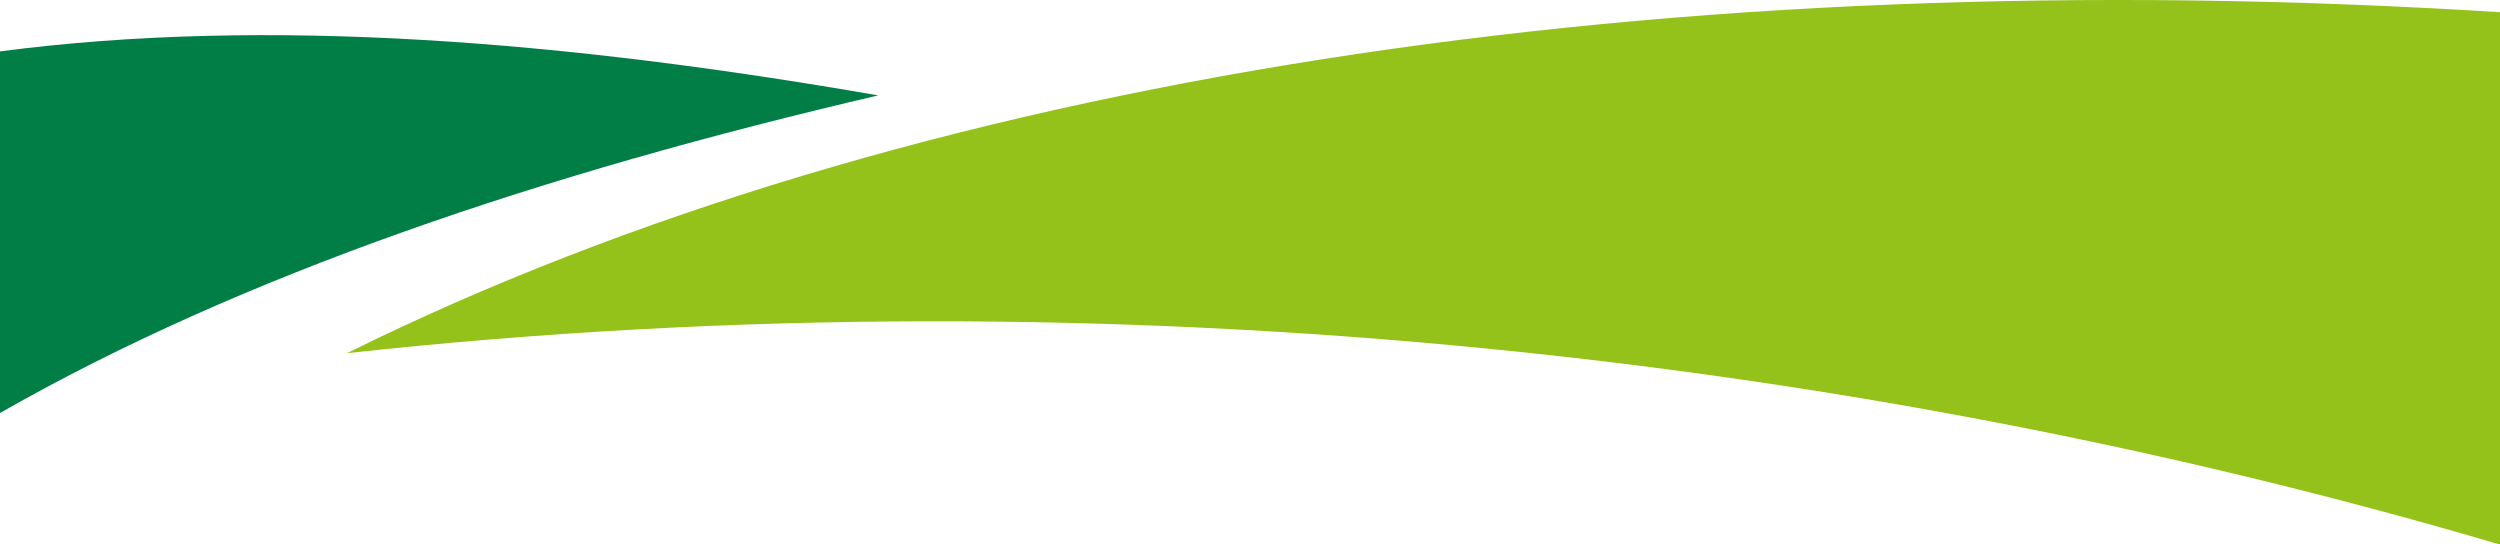
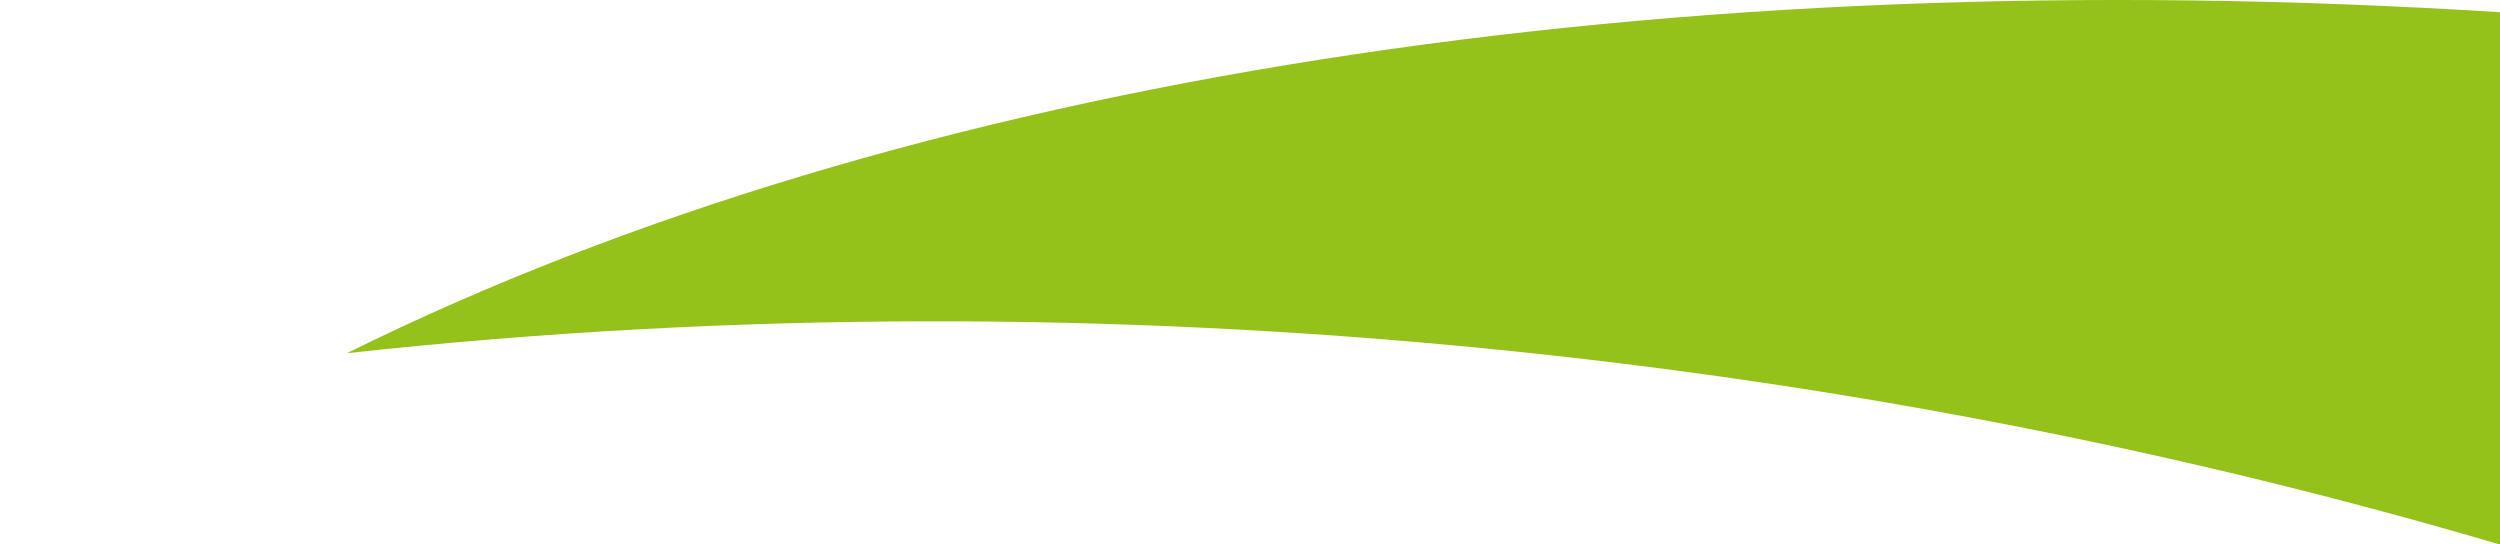
<svg xmlns="http://www.w3.org/2000/svg" width="1920" height="418.16" viewBox="0 0 1920 418.16">
  <defs>
    <style>.a{fill:#94c21a;}.b{fill:#007e46;}</style>
  </defs>
  <g transform="translate(0 -36.615)">
    <g transform="translate(0 36.615)">
      <path class="a" d="M1911.514,389.148V797.932h-.311C1435.87,657.617,856.856,585.351,257.958,651.022,687.148,438.393,1274.995,348.94,1911.514,389.148" transform="translate(8.487 -379.772)" />
-       <path class="b" d="M917.026,427.753C659.1,487.8,428.166,565.642,242.575,671.679V393.95c205.753-26.905,434.577-7.848,674.451,33.8" transform="translate(-242.575 -354.483)" />
    </g>
  </g>
</svg>